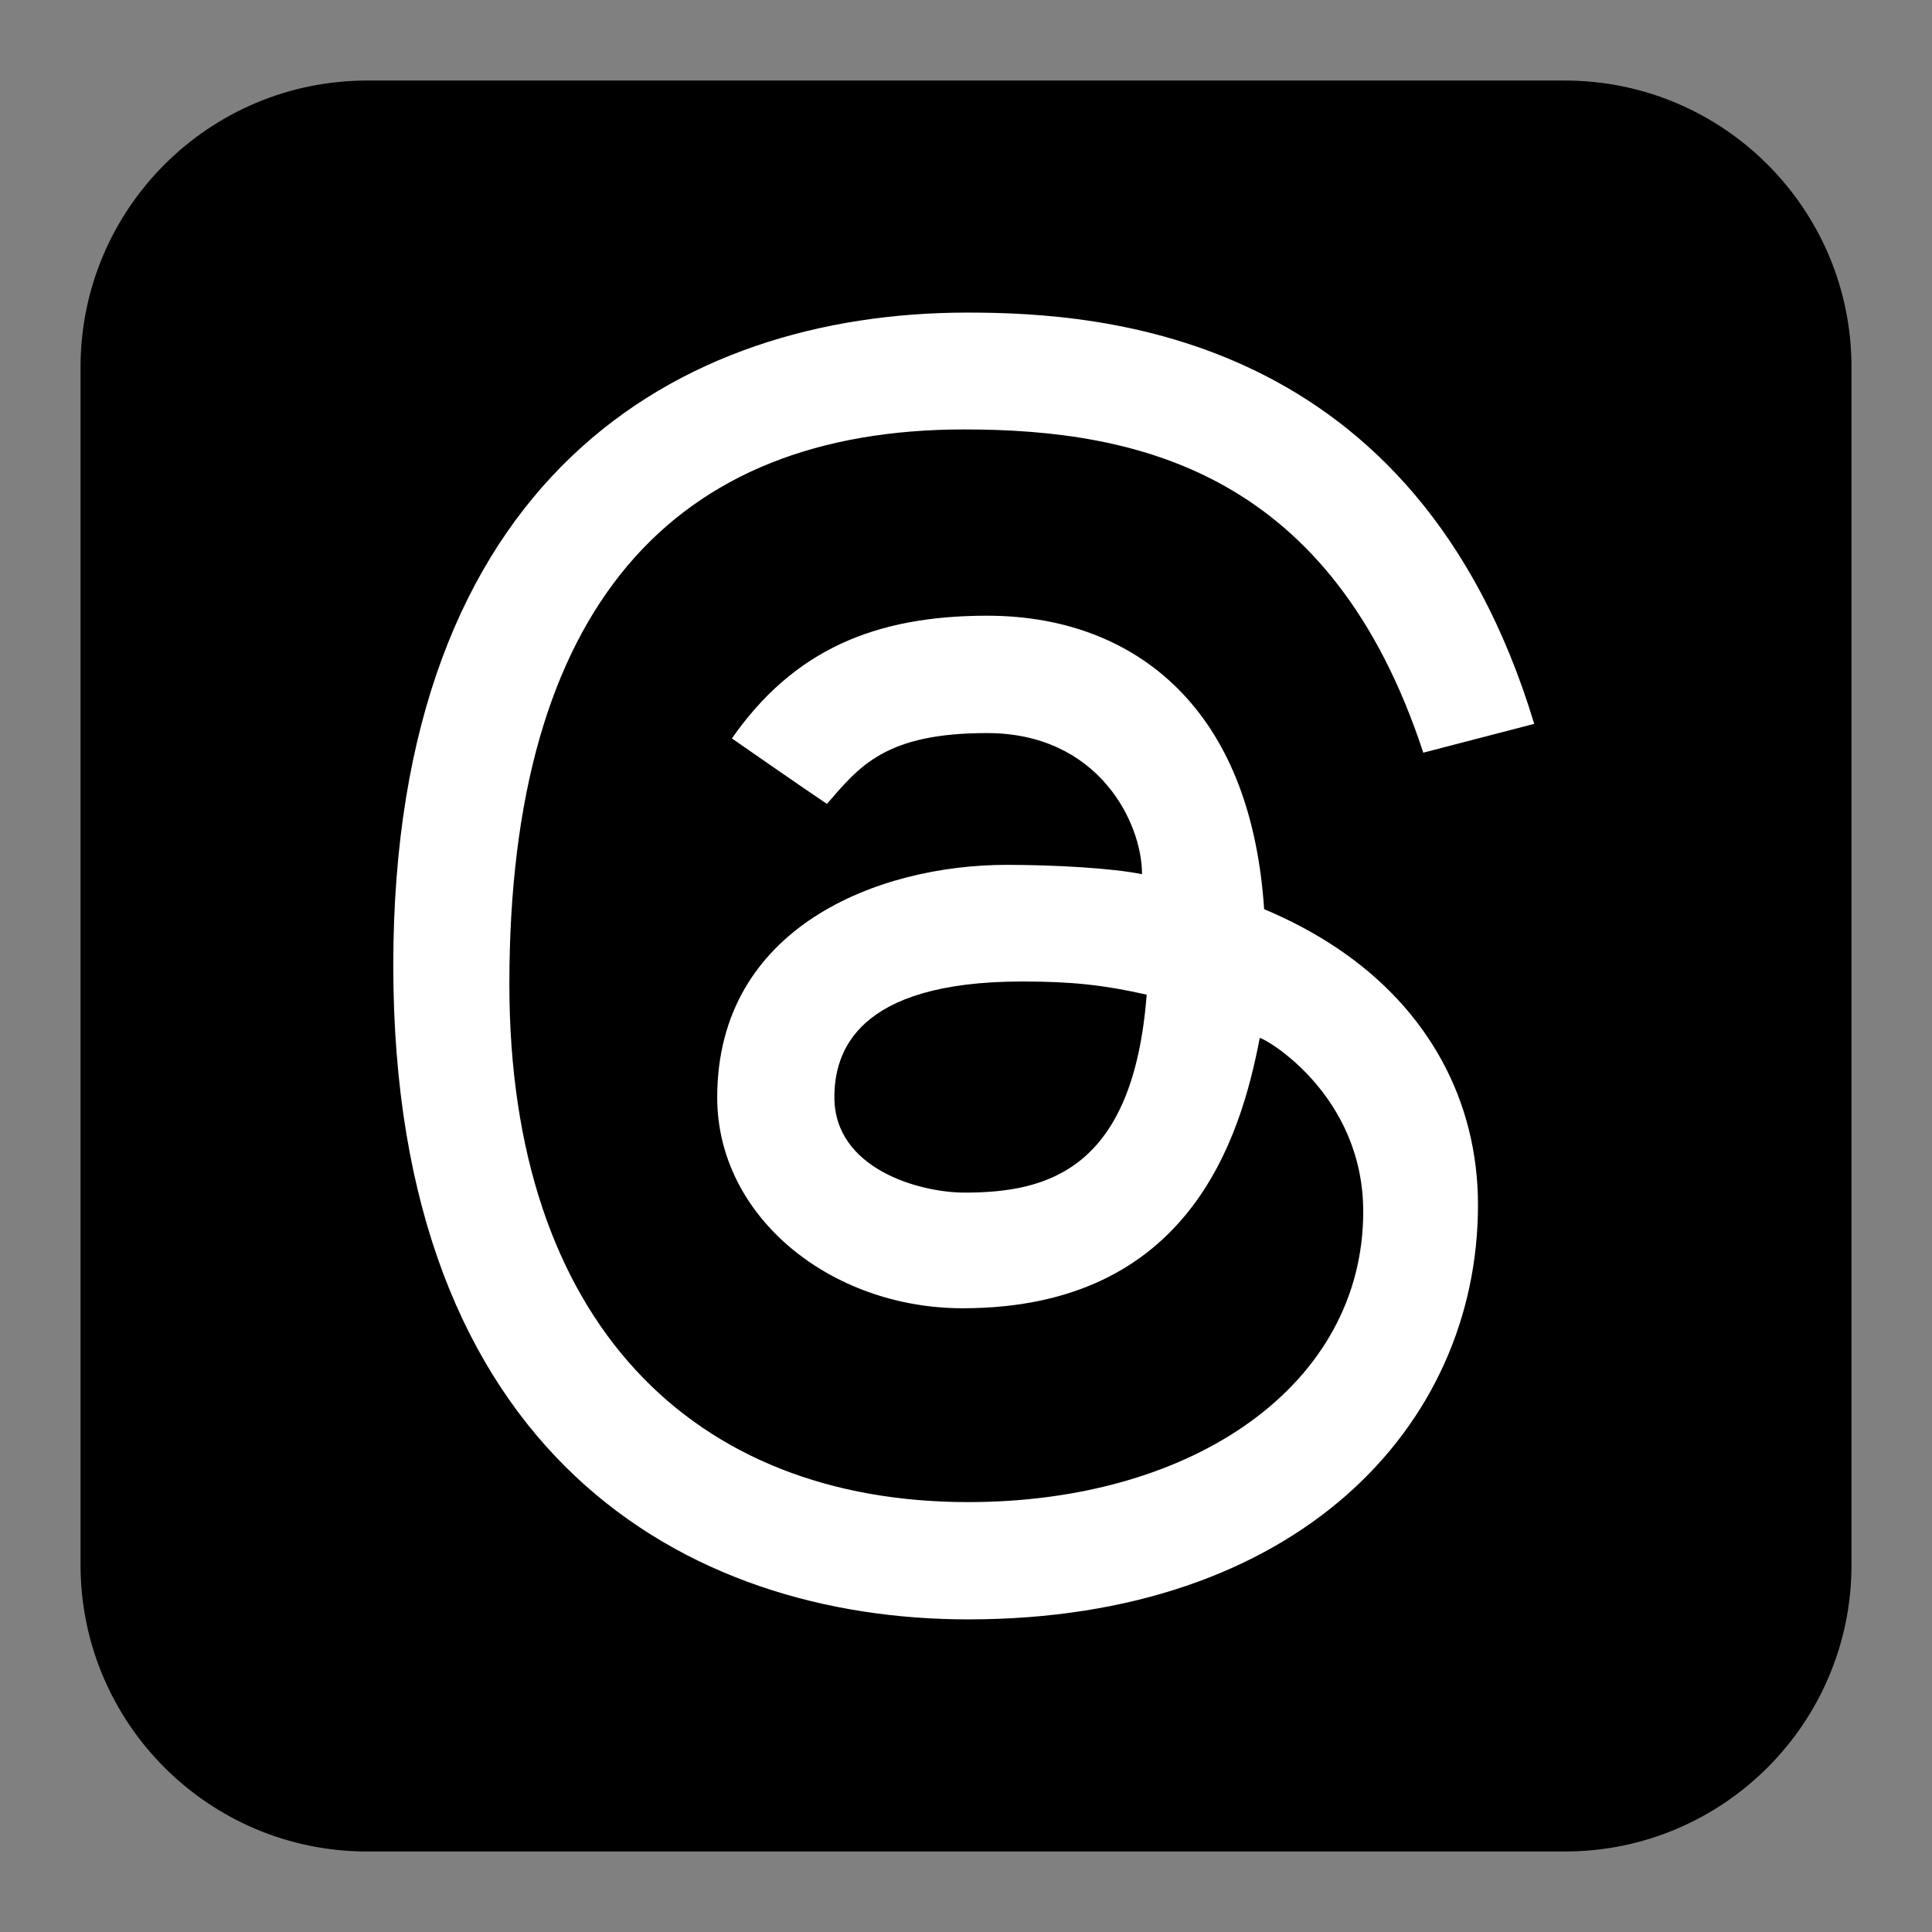
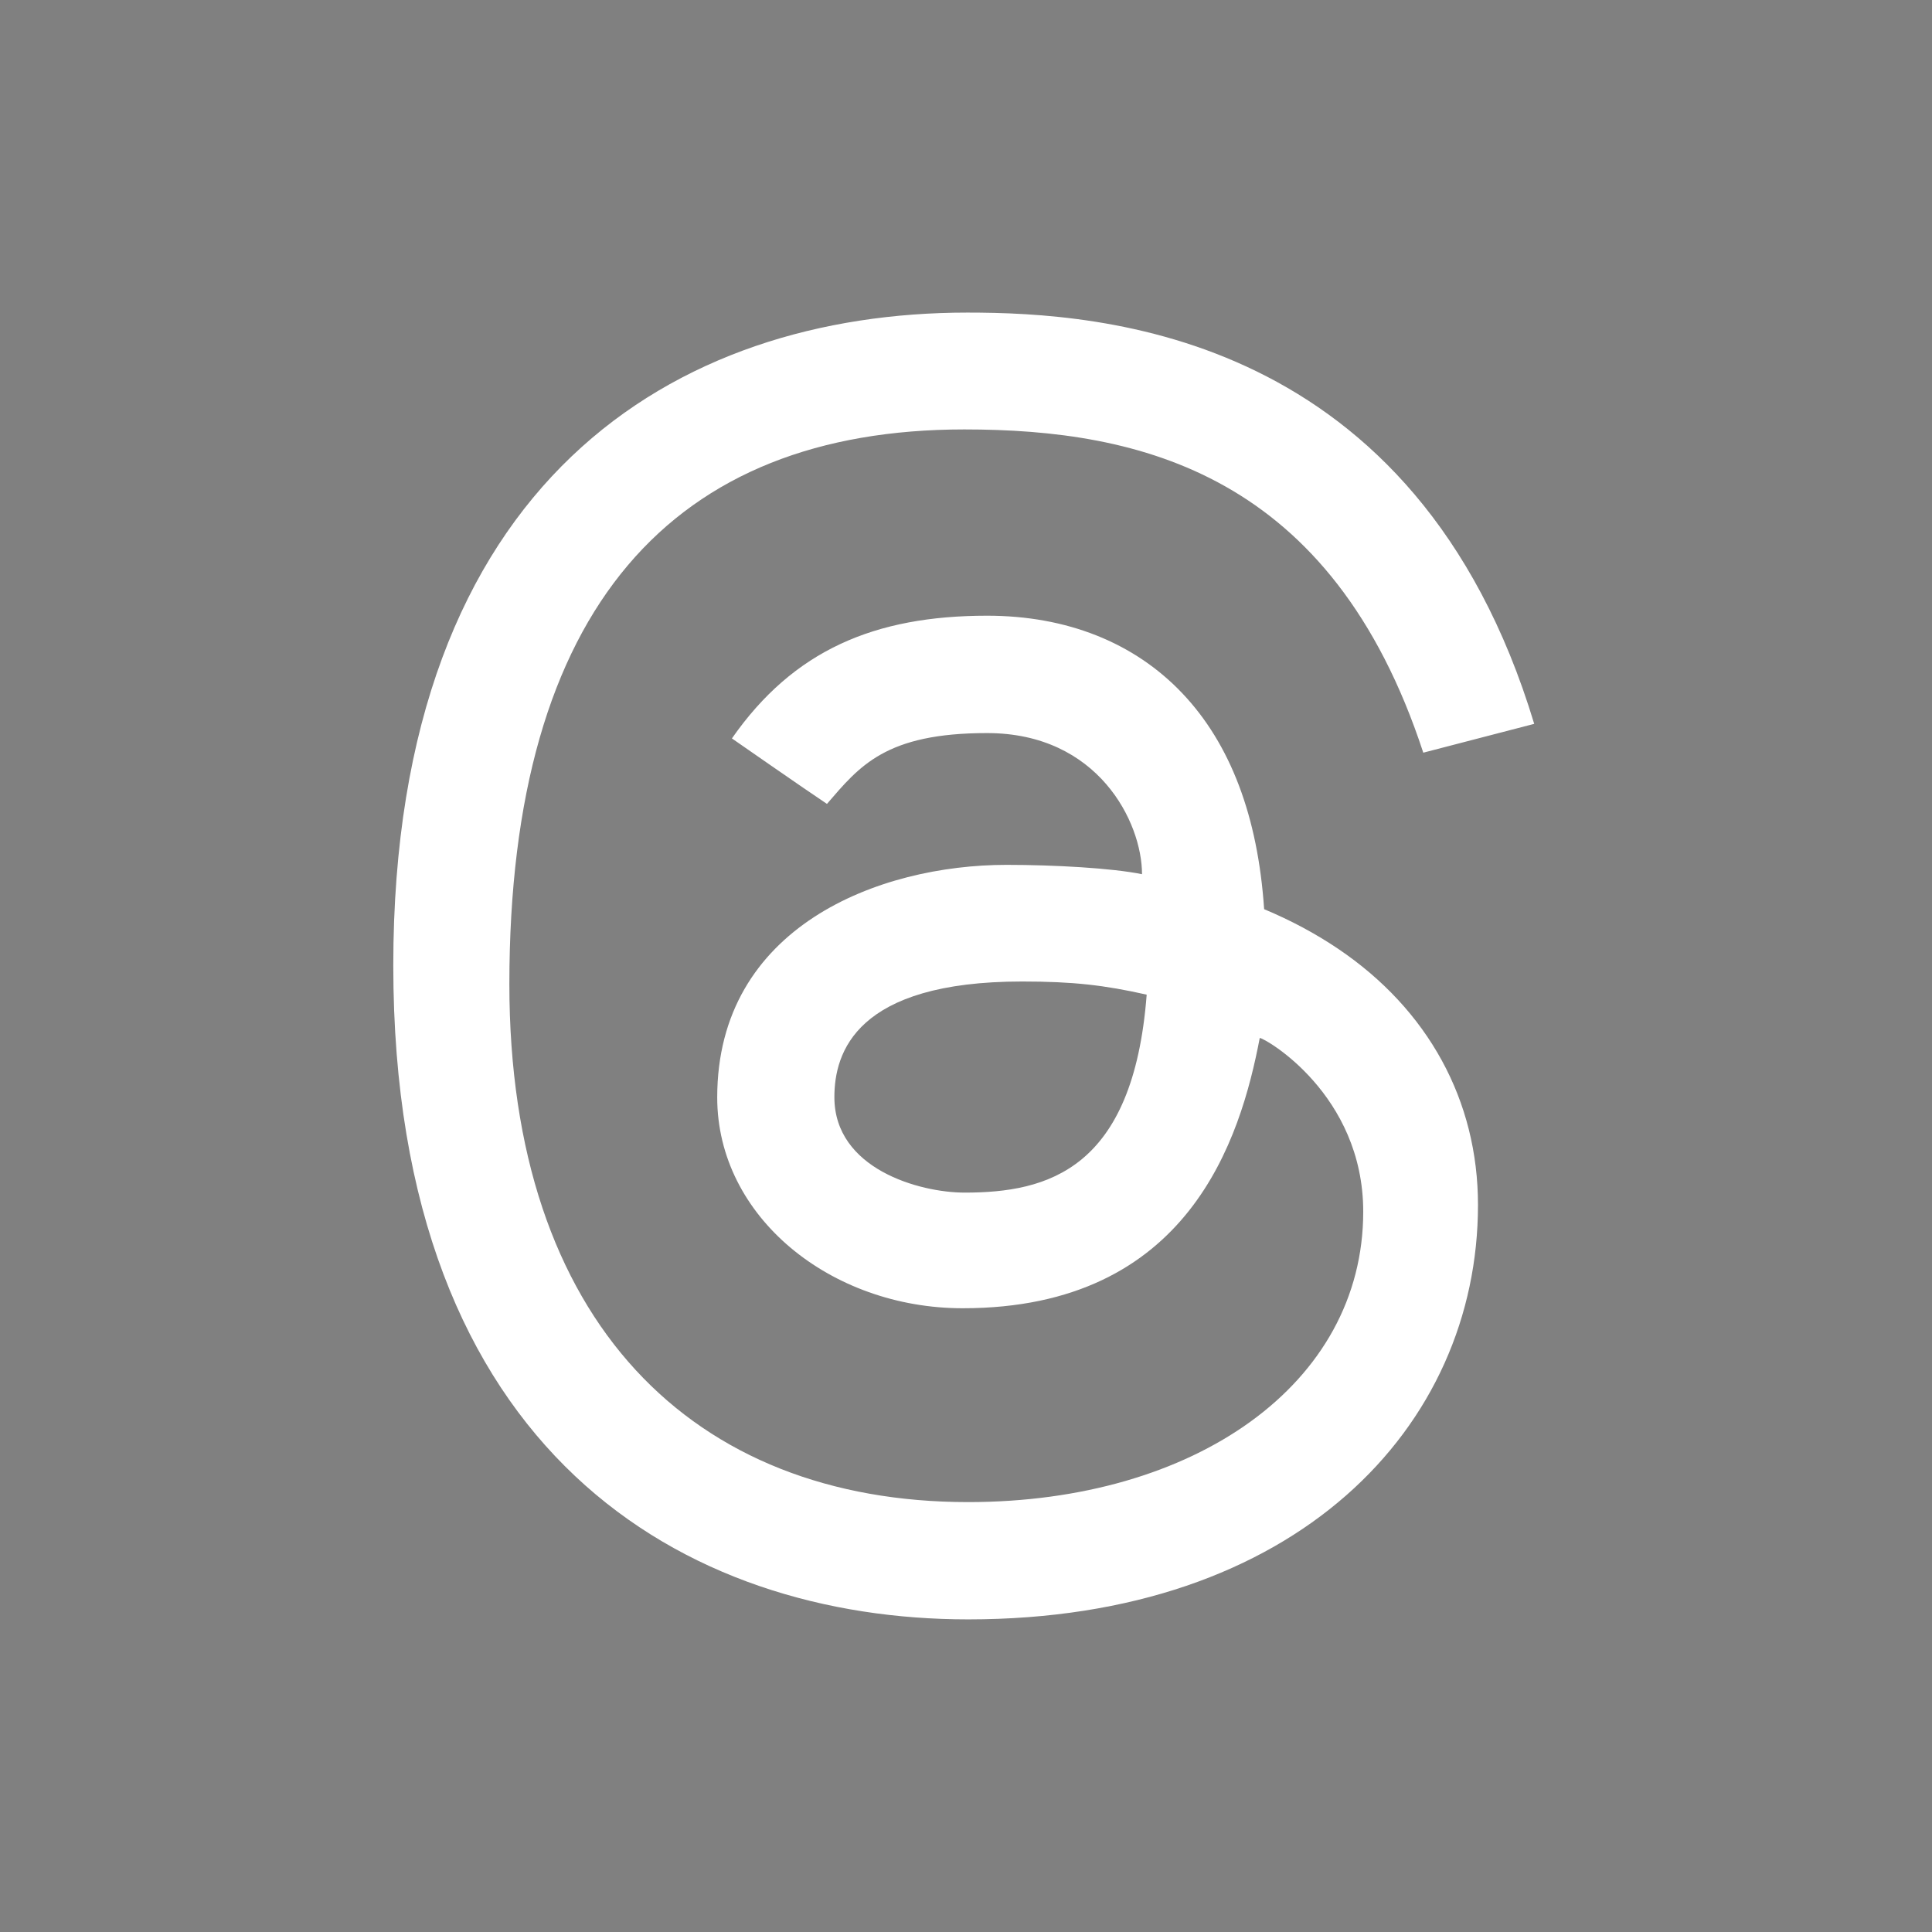
<svg xmlns="http://www.w3.org/2000/svg" id="Layer_1" viewBox="0 0 48 48">
  <rect x="0" y="0" width="48" height="48" fill="#808080" stroke="none" />
-   <path d="m38.877,46H9.123c-3.933,0-7.122-3.189-7.122-7.122V9.123c0-3.933,3.189-7.122,7.122-7.122h29.755c3.933,0,7.122,3.189,7.122,7.122v29.755c0,3.933-3.189,7.122-7.122,7.122Z" />
  <path d="m20.546,19.973c-.546-.363-2.362-1.627-2.362-1.627,1.531-2.195,3.55-3.049,6.341-3.049,1.974,0,3.65.665,4.847,1.925,1.197,1.26,1.88,3.062,2.035,5.366.664.278,1.276.606,1.833.981,2.244,1.512,3.48,3.774,3.48,6.367,0,5.511-4.507,10.297-12.666,10.297-7.005,0-14.283-4.084-14.283-16.246,0-12.092,7.05-16.221,14.263-16.221,3.331,0,11.145.493,14.083,10.218l-2.756.716c-2.272-6.929-7.035-8.031-11.403-8.031-7.22,0-11.303,4.406-11.303,13.78,0,8.405,4.564,12.87,11.399,12.87,5.623,0,9.815-2.929,9.815-7.216,0-2.918-2.446-4.315-2.571-4.315-.478,2.503-1.758,6.715-7.38,6.715-3.275,0-6.099-2.267-6.099-5.238,0-4.242,4.016-5.778,7.187-5.778,1.188,0,2.621.08,3.367.232,0-1.293-1.091-3.506-3.848-3.506-2.528-.001-3.169.821-3.98,1.76Zm4.849,4.412c-4.131,0-4.665,1.765-4.665,2.874,0,1.781,2.111,2.371,3.238,2.371,2.065,0,4.187-.574,4.521-4.918-1.047-.236-1.828-.327-3.093-.327Z" fill="#fff" />
</svg>